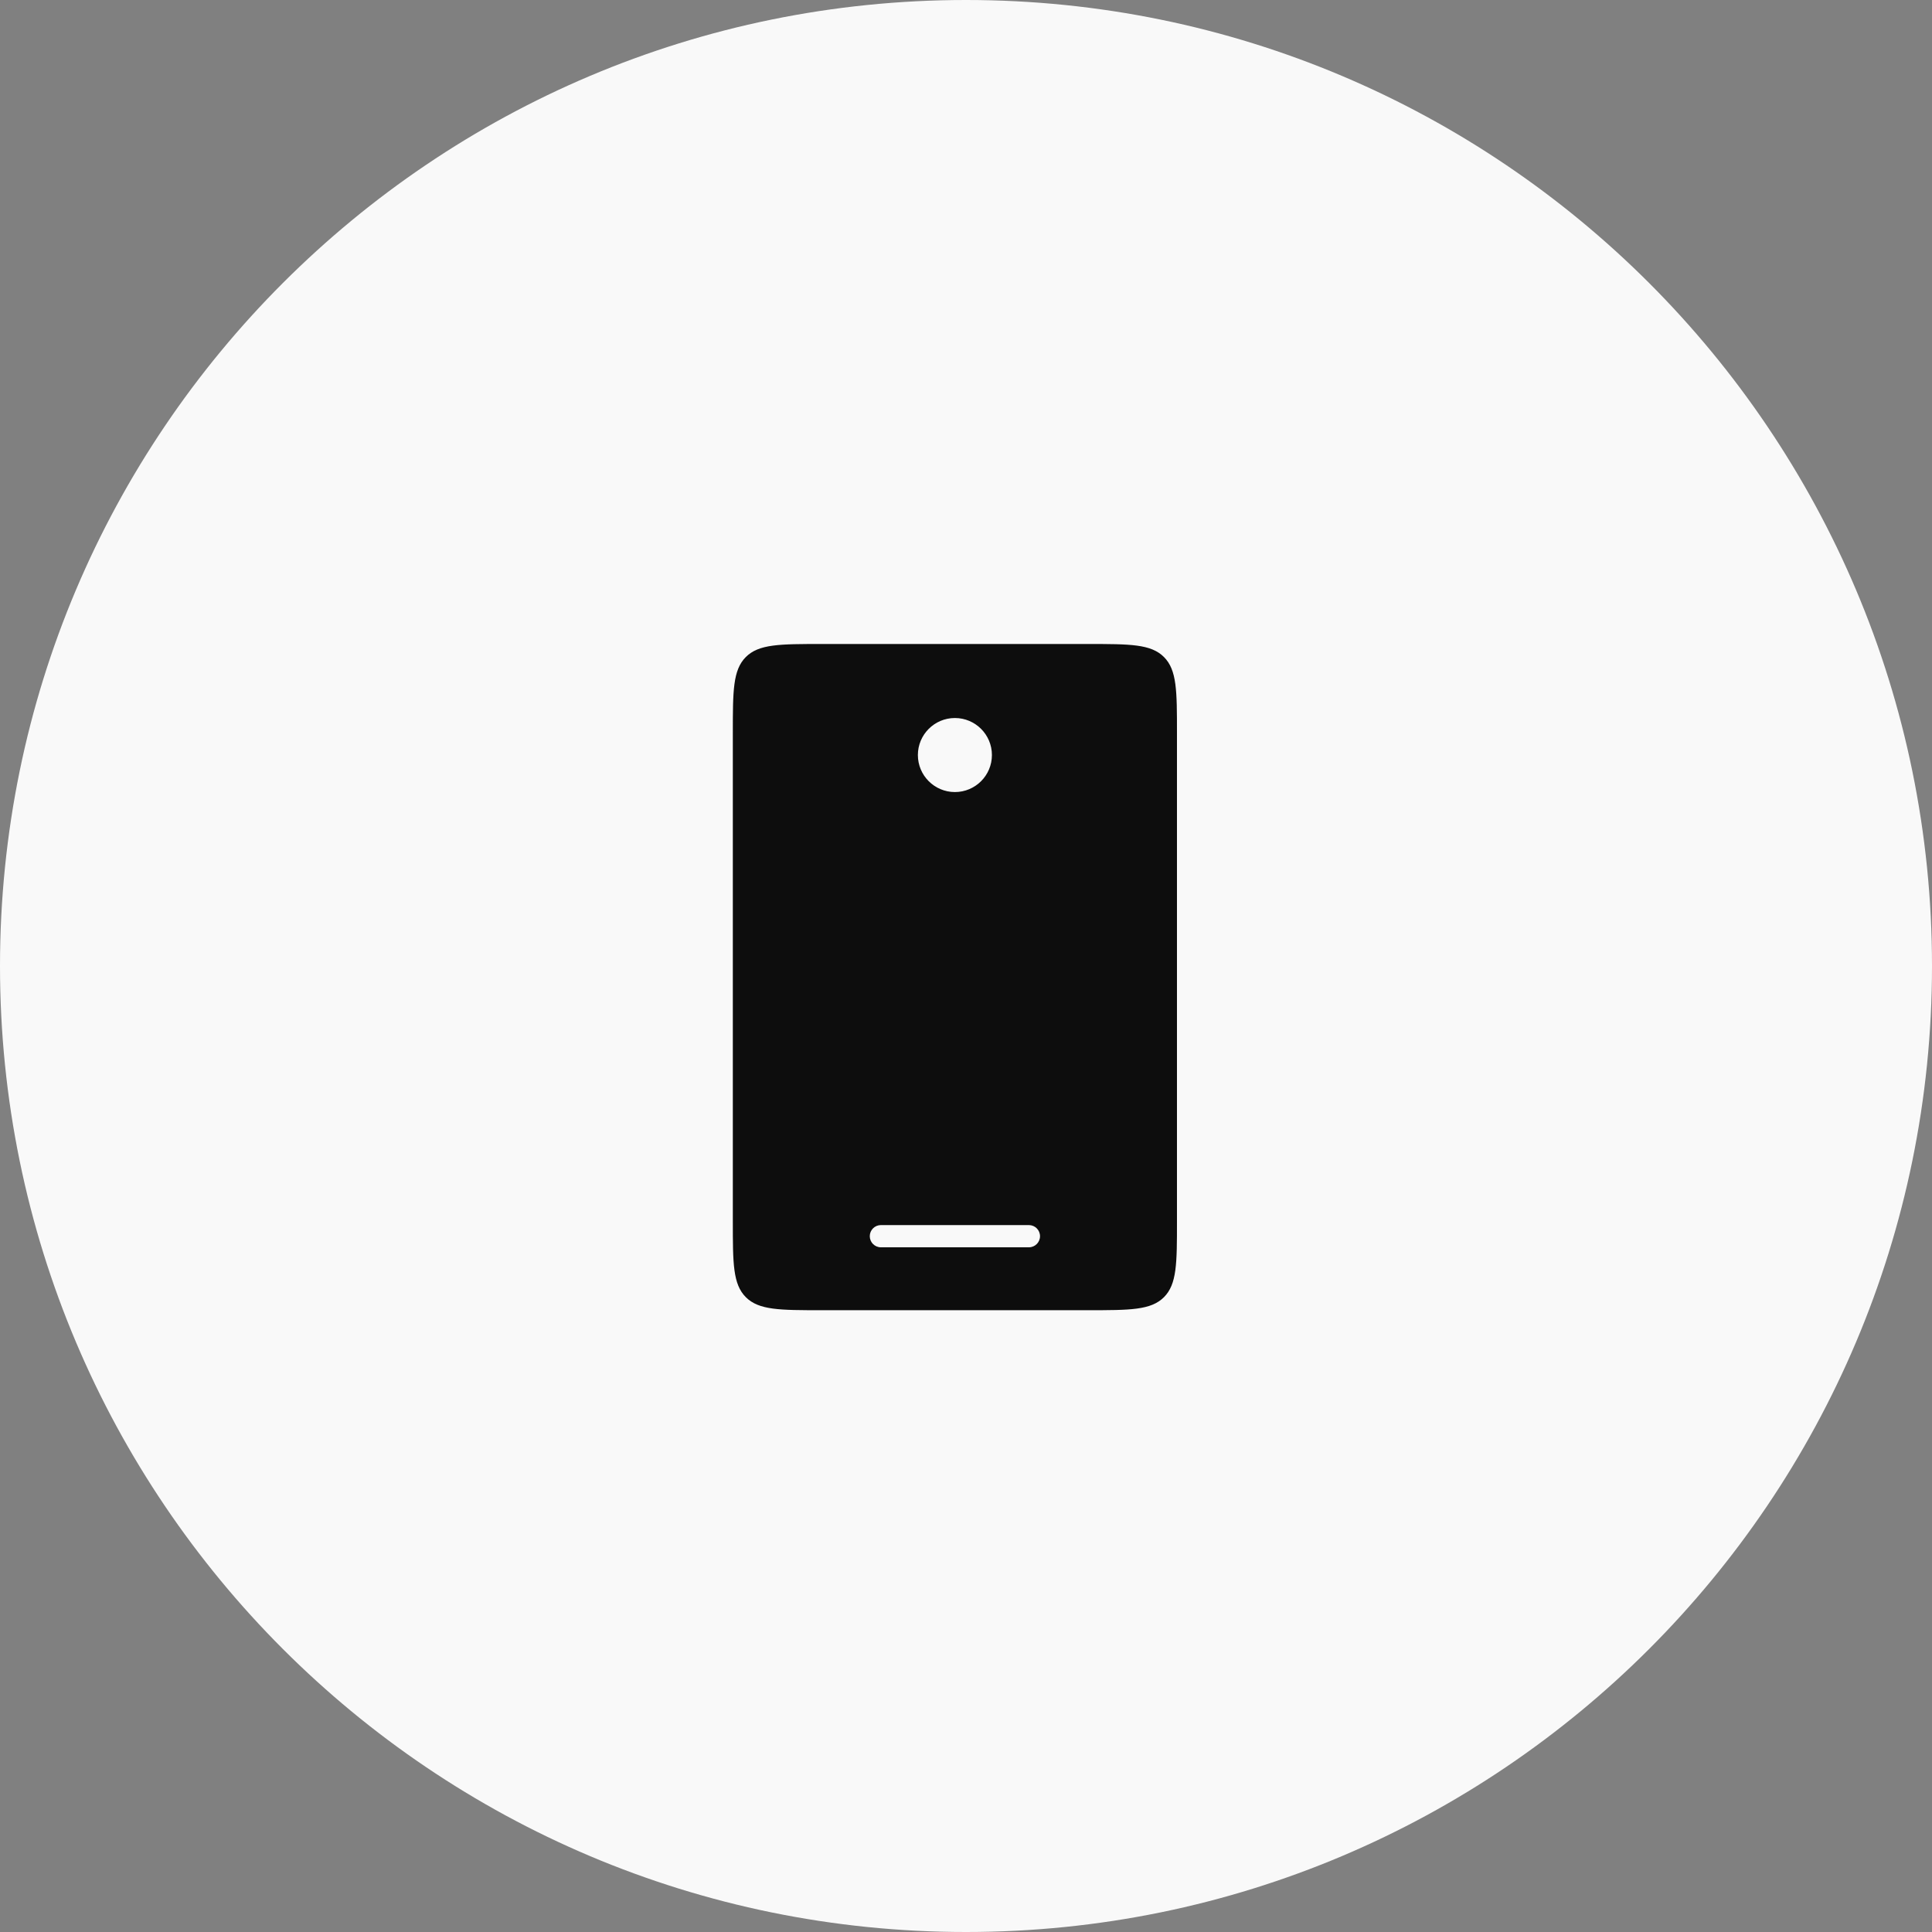
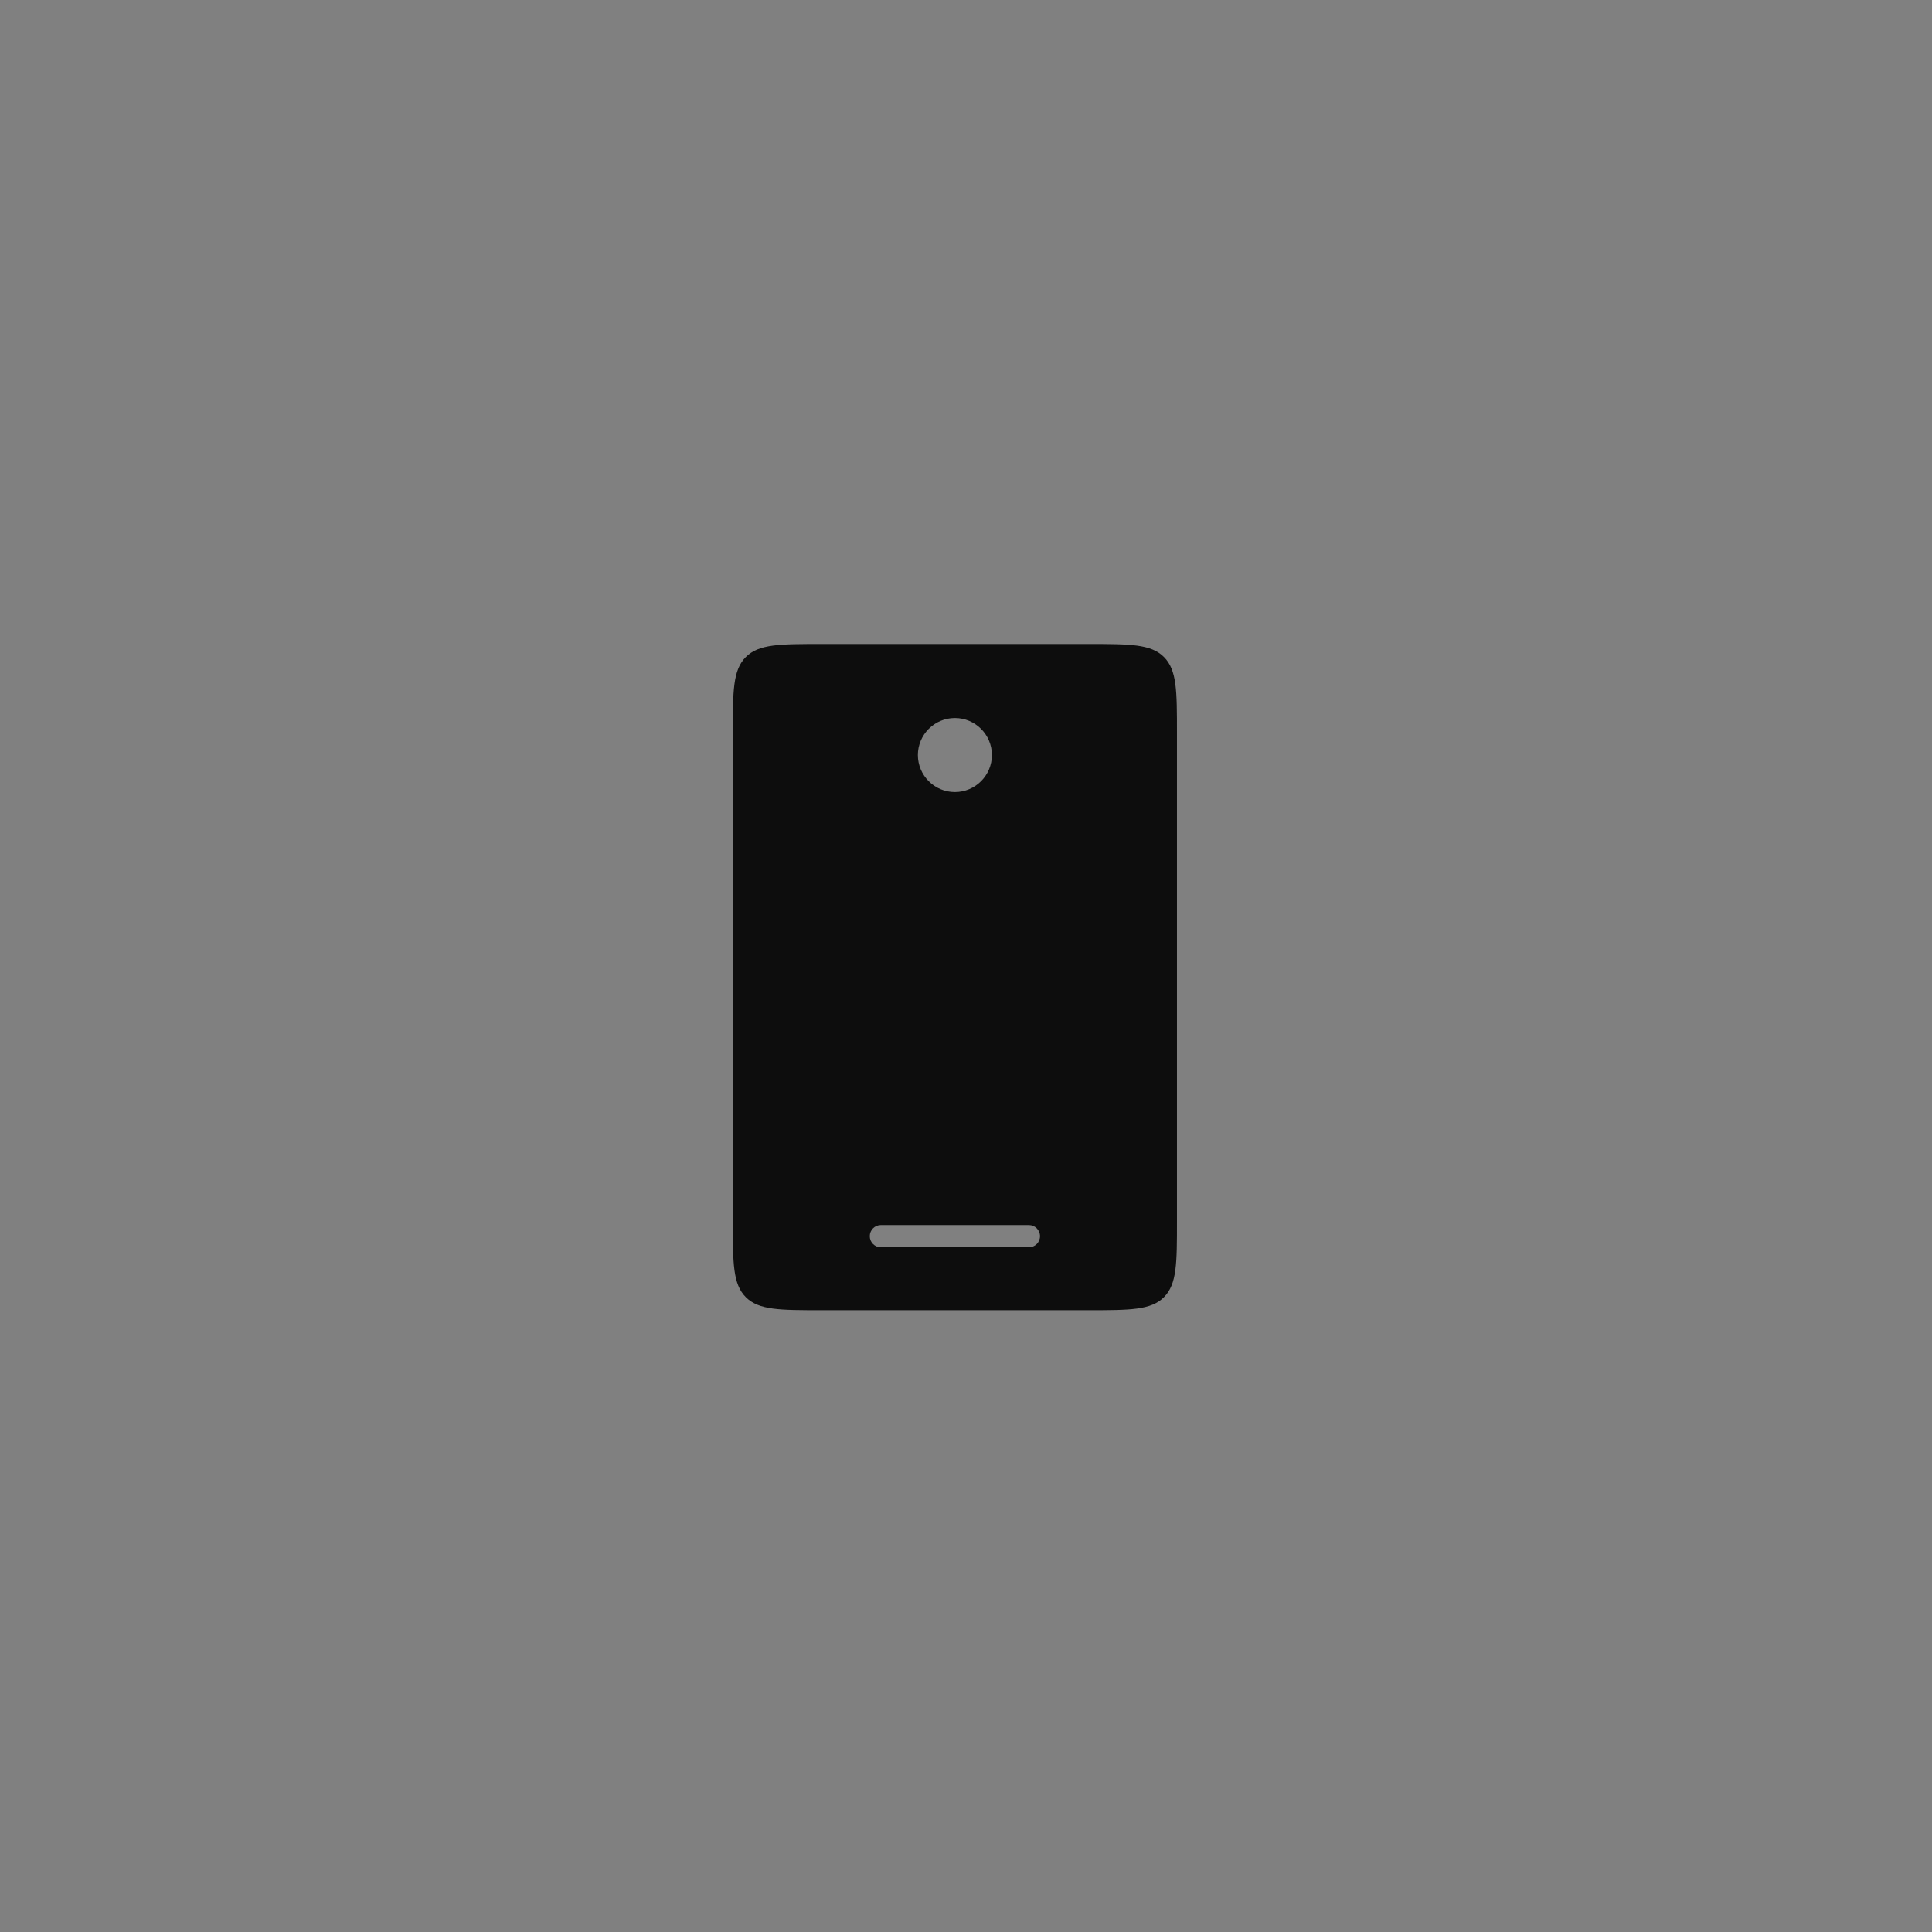
<svg xmlns="http://www.w3.org/2000/svg" width="87" height="87" viewBox="0 0 87 87" fill="none">
  <rect x="0" y="0" width="87" height="87" fill="#808080" stroke="none" />
-   <path fill-rule="evenodd" clip-rule="evenodd" d="M43.5 87C67.524 87 87 67.524 87 43.5C87 19.476 67.524 0 43.5 0C19.476 0 0 19.476 0 43.5C0 67.524 19.476 87 43.5 87Z" fill="#F9F9F9" />
  <path fill-rule="evenodd" clip-rule="evenodd" d="M33 55C33 56.886 33 57.828 33.586 58.414C34.172 59 35.114 59 37 59H49C50.886 59 51.828 59 52.414 58.414C53 57.828 53 56.886 53 55V33C53 31.114 53 30.172 52.414 29.586C51.828 29 50.886 29 49 29H37C35.114 29 34.172 29 33.586 29.586C33 30.172 33 31.114 33 33V55ZM39.167 55.667C39.167 55.943 39.391 56.167 39.667 56.167H46.333C46.609 56.167 46.833 55.943 46.833 55.667C46.833 55.391 46.609 55.167 46.333 55.167H39.667C39.391 55.167 39.167 55.391 39.167 55.667ZM43 32.333C43.92 32.333 44.667 33.08 44.667 34C44.667 34.92 43.92 35.667 43 35.667C42.08 35.667 41.333 34.92 41.333 34C41.333 33.08 42.08 32.333 43 32.333Z" fill="#0D0D0D" />
</svg>